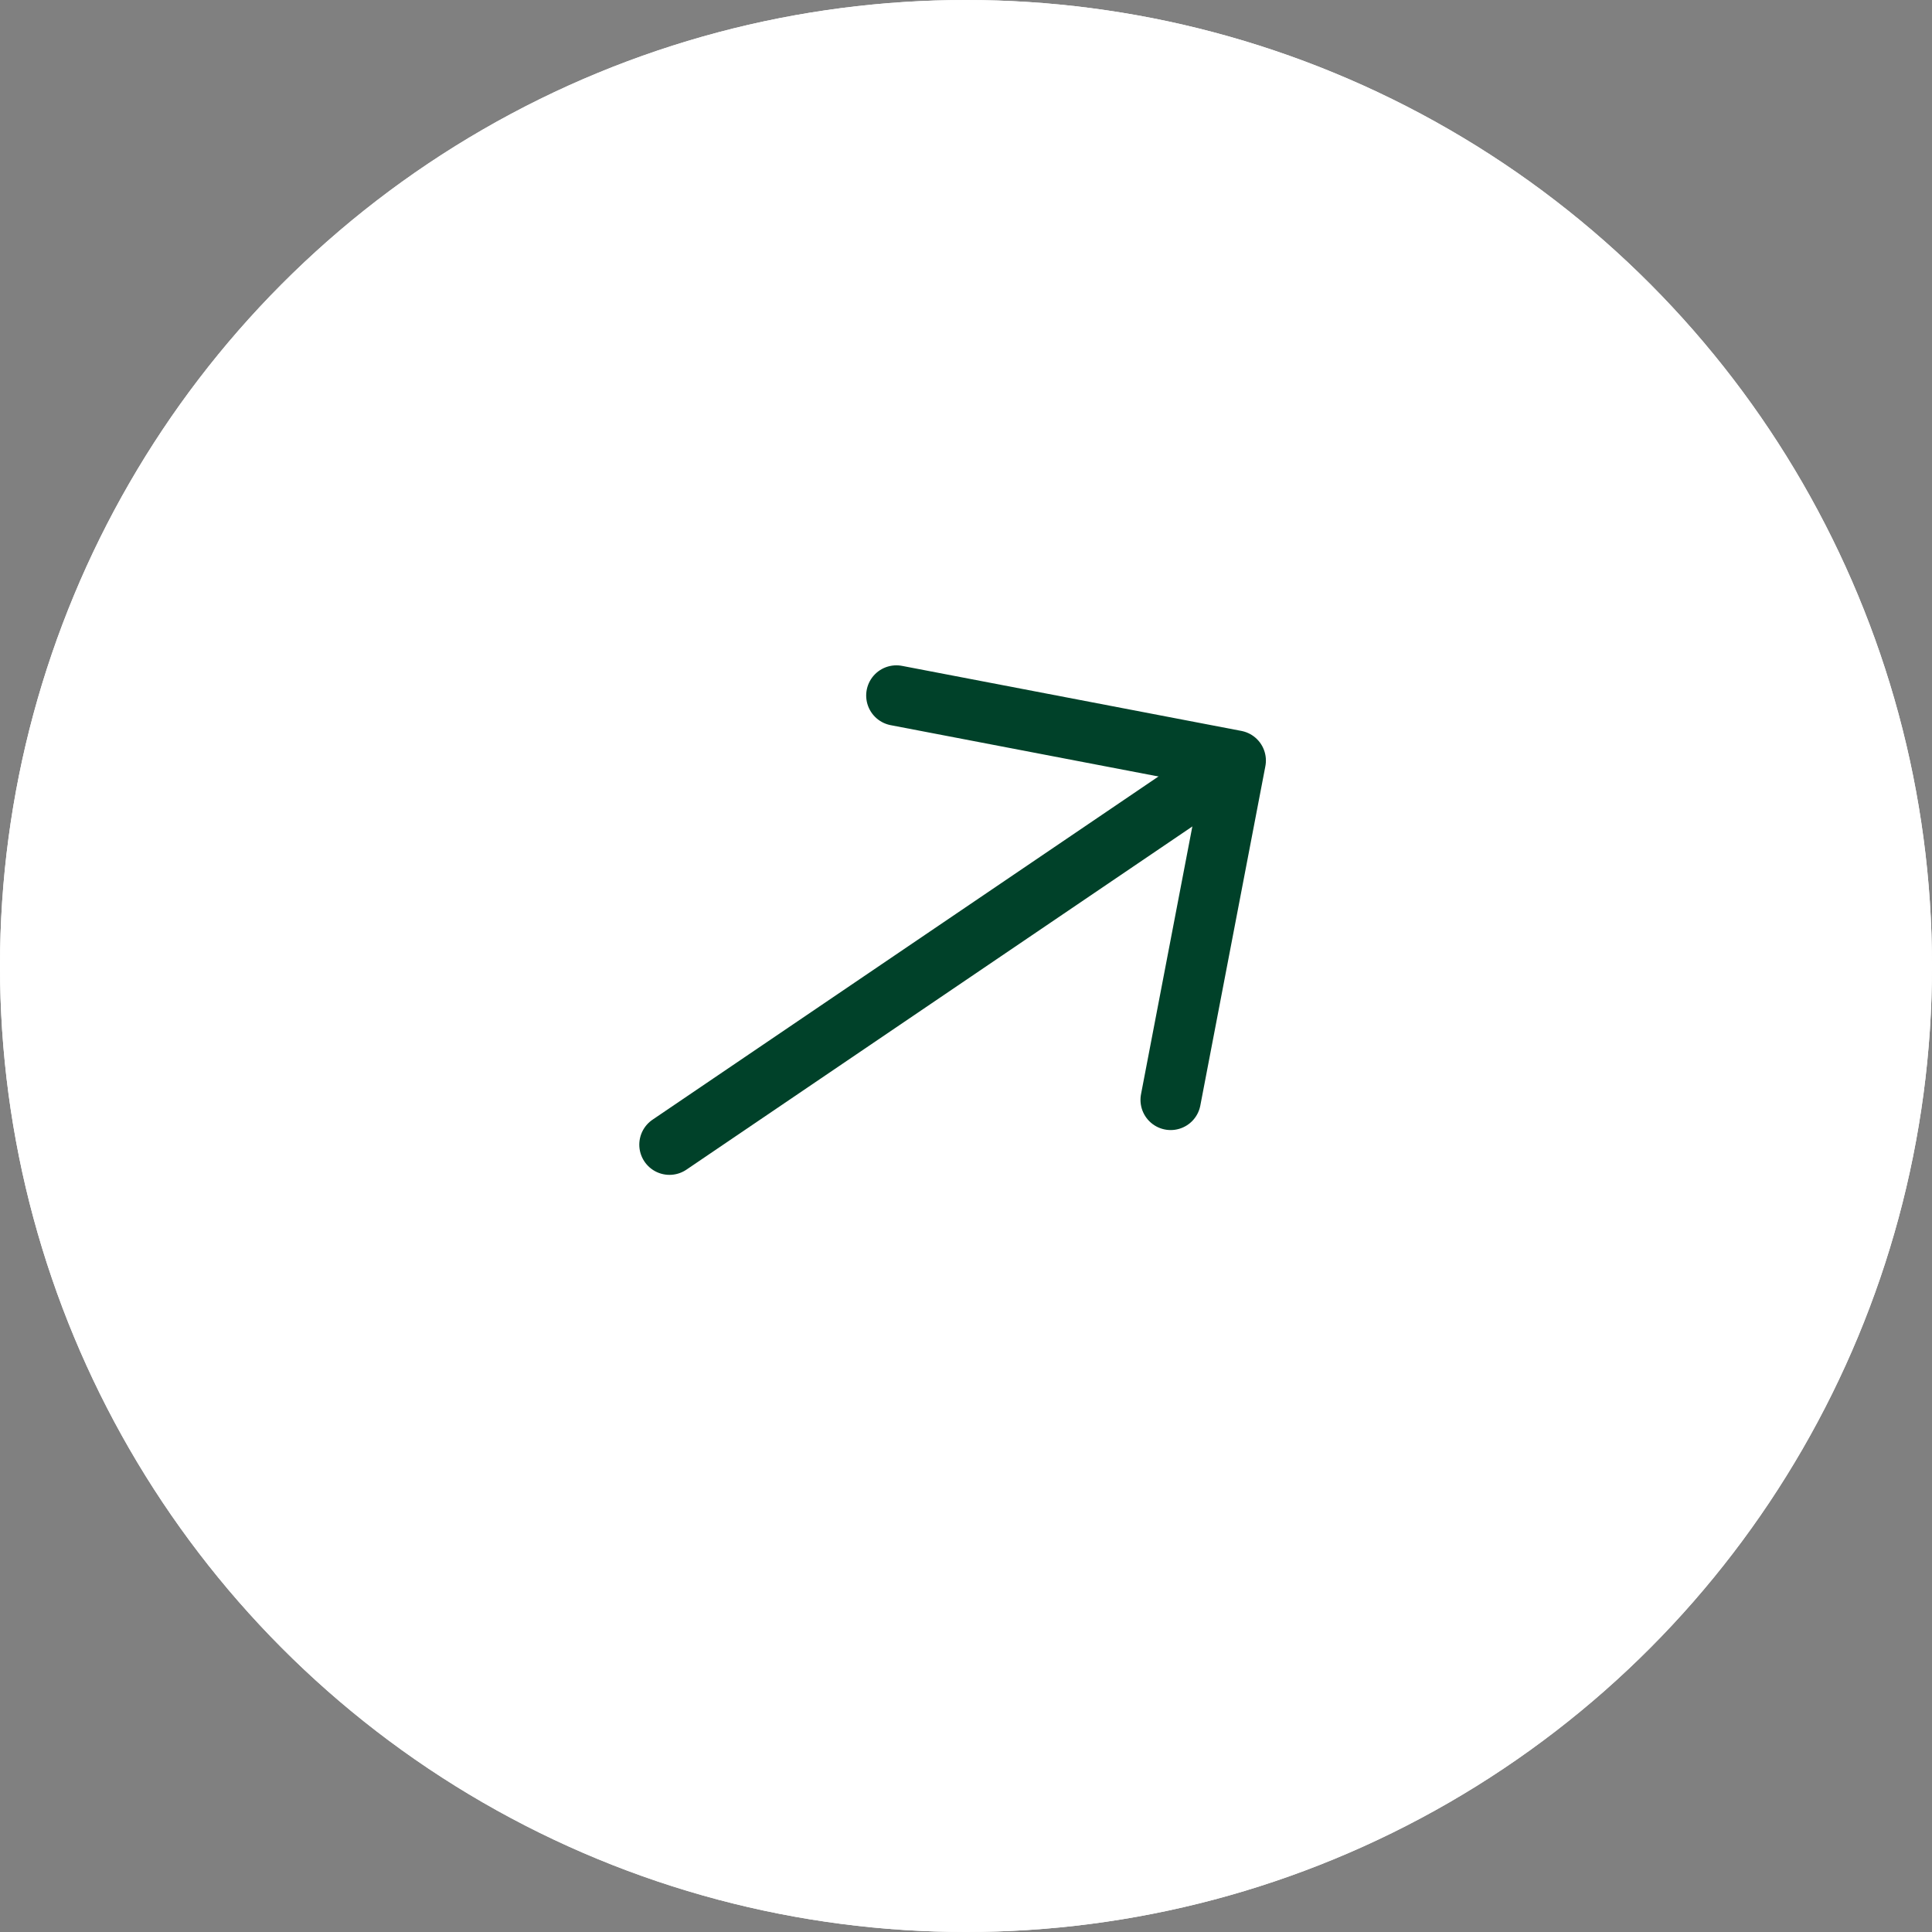
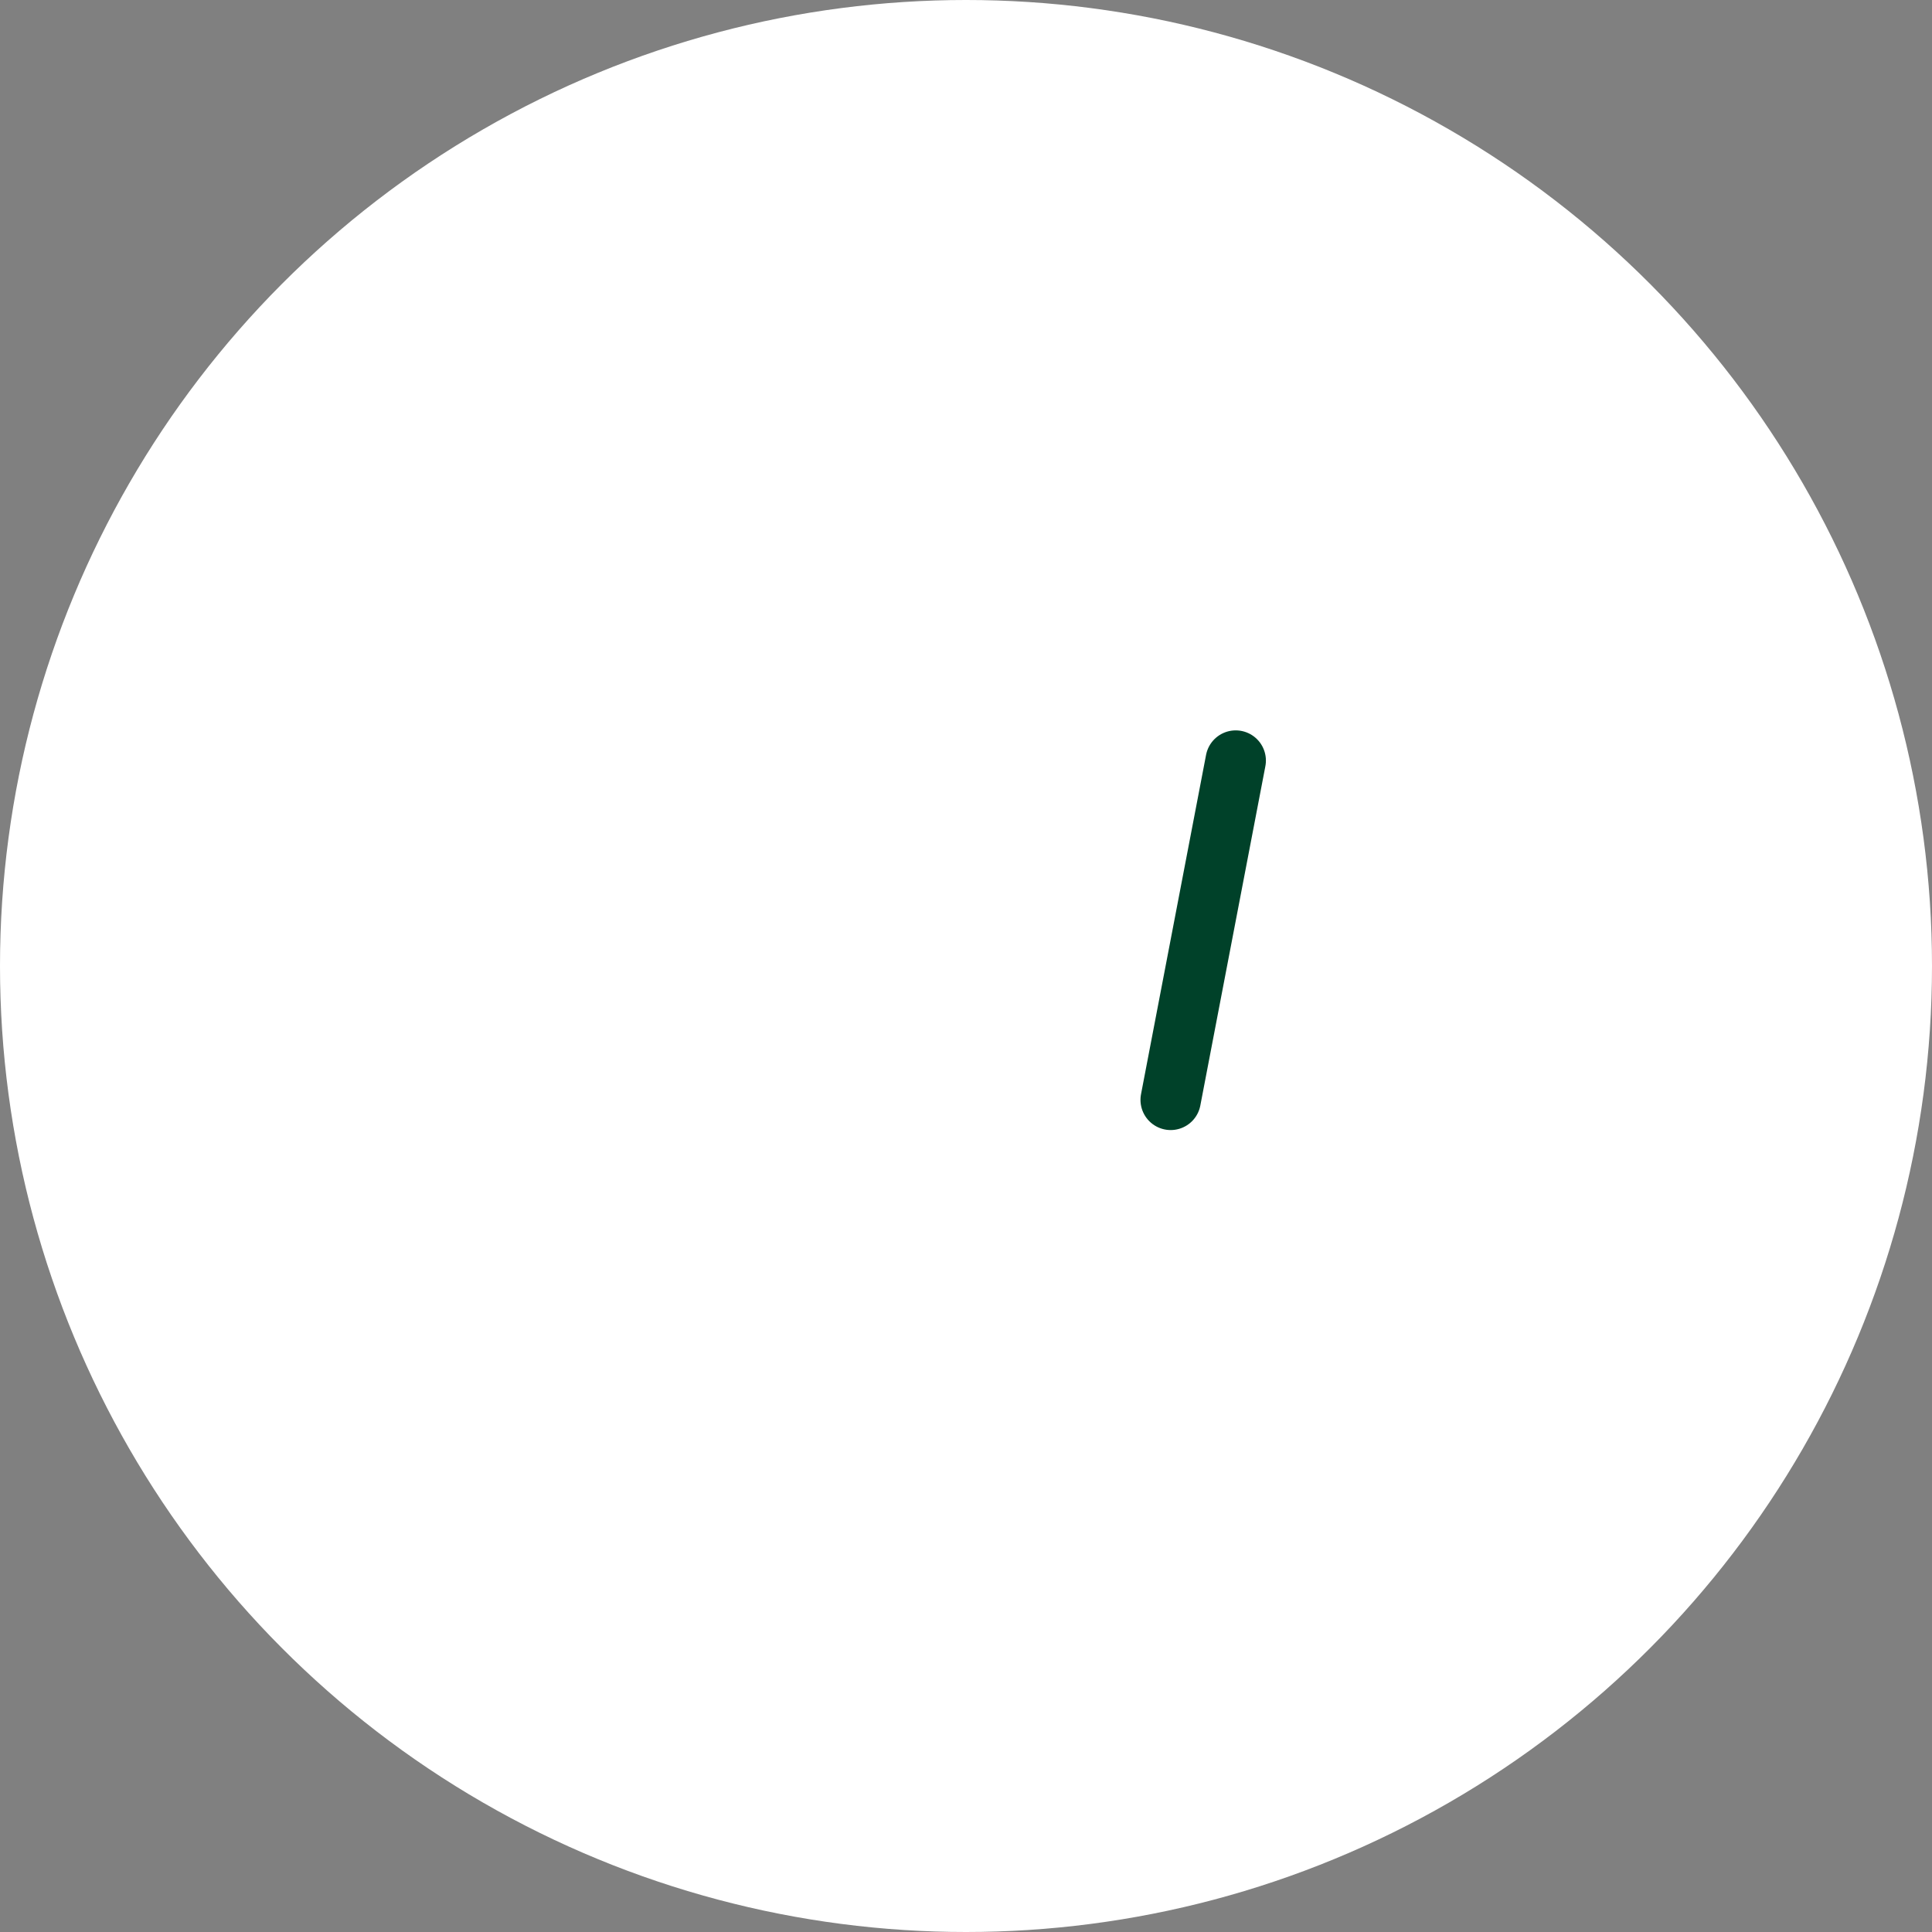
<svg xmlns="http://www.w3.org/2000/svg" width="48" height="48" viewBox="0 0 48 48" fill="none">
  <rect x="0" y="0" width="48" height="48" fill="#808080" stroke="none" />
-   <circle cx="24" cy="24" r="24" fill="white" />
-   <path d="M29.085 27.326L30.701 18.896L22.27 17.28" stroke="#004129" stroke-width="1.5" stroke-miterlimit="10" stroke-linecap="round" stroke-linejoin="round" />
  <path d="M16.633 28.439L30.561 18.991" stroke="#004129" stroke-width="1.5" stroke-miterlimit="10" stroke-linecap="round" stroke-linejoin="round" />
  <circle cx="24" cy="24" r="24" fill="white" />
-   <path d="M29.085 27.326L30.701 18.896L22.27 17.28" stroke="#004129" stroke-width="1.5" stroke-miterlimit="10" stroke-linecap="round" stroke-linejoin="round" />
-   <path d="M16.633 28.439L30.561 18.991" stroke="#004129" stroke-width="1.5" stroke-miterlimit="10" stroke-linecap="round" stroke-linejoin="round" />
+   <path d="M29.085 27.326L30.701 18.896" stroke="#004129" stroke-width="1.5" stroke-miterlimit="10" stroke-linecap="round" stroke-linejoin="round" />
</svg>